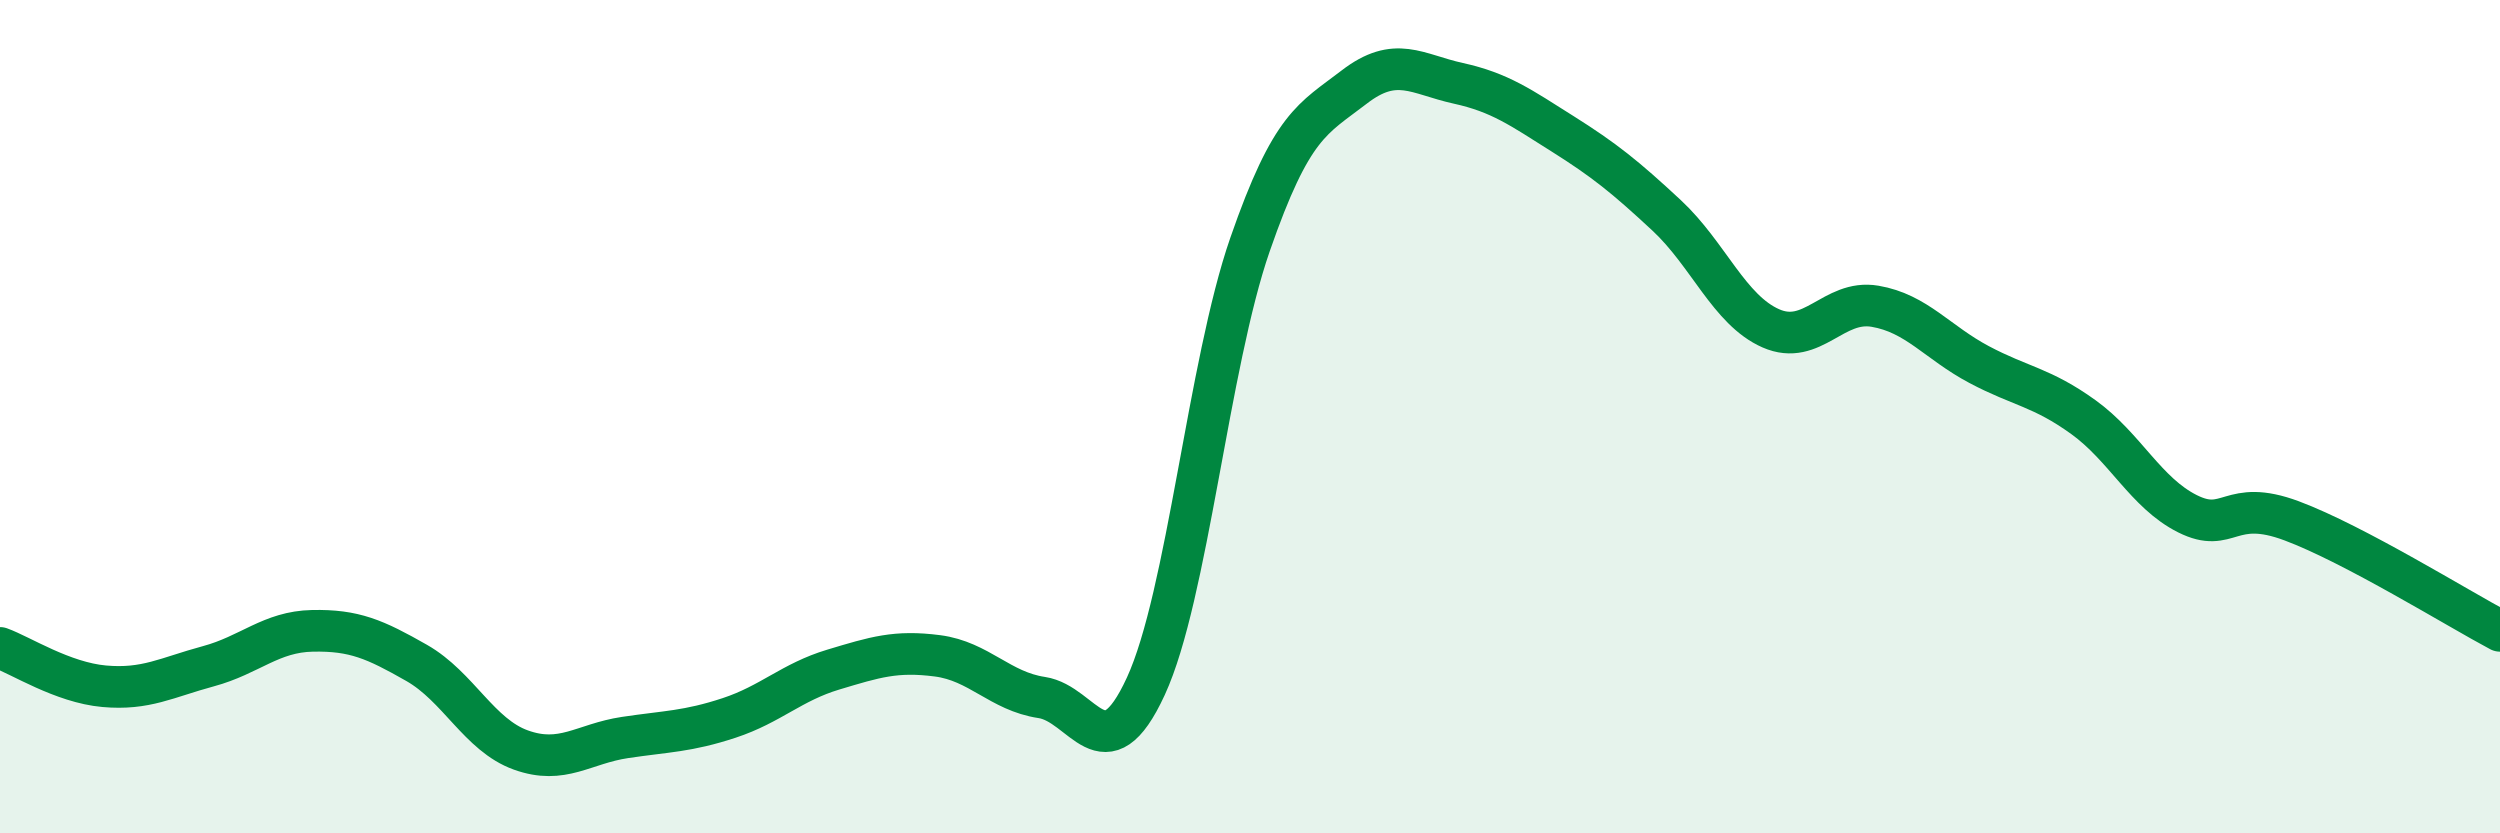
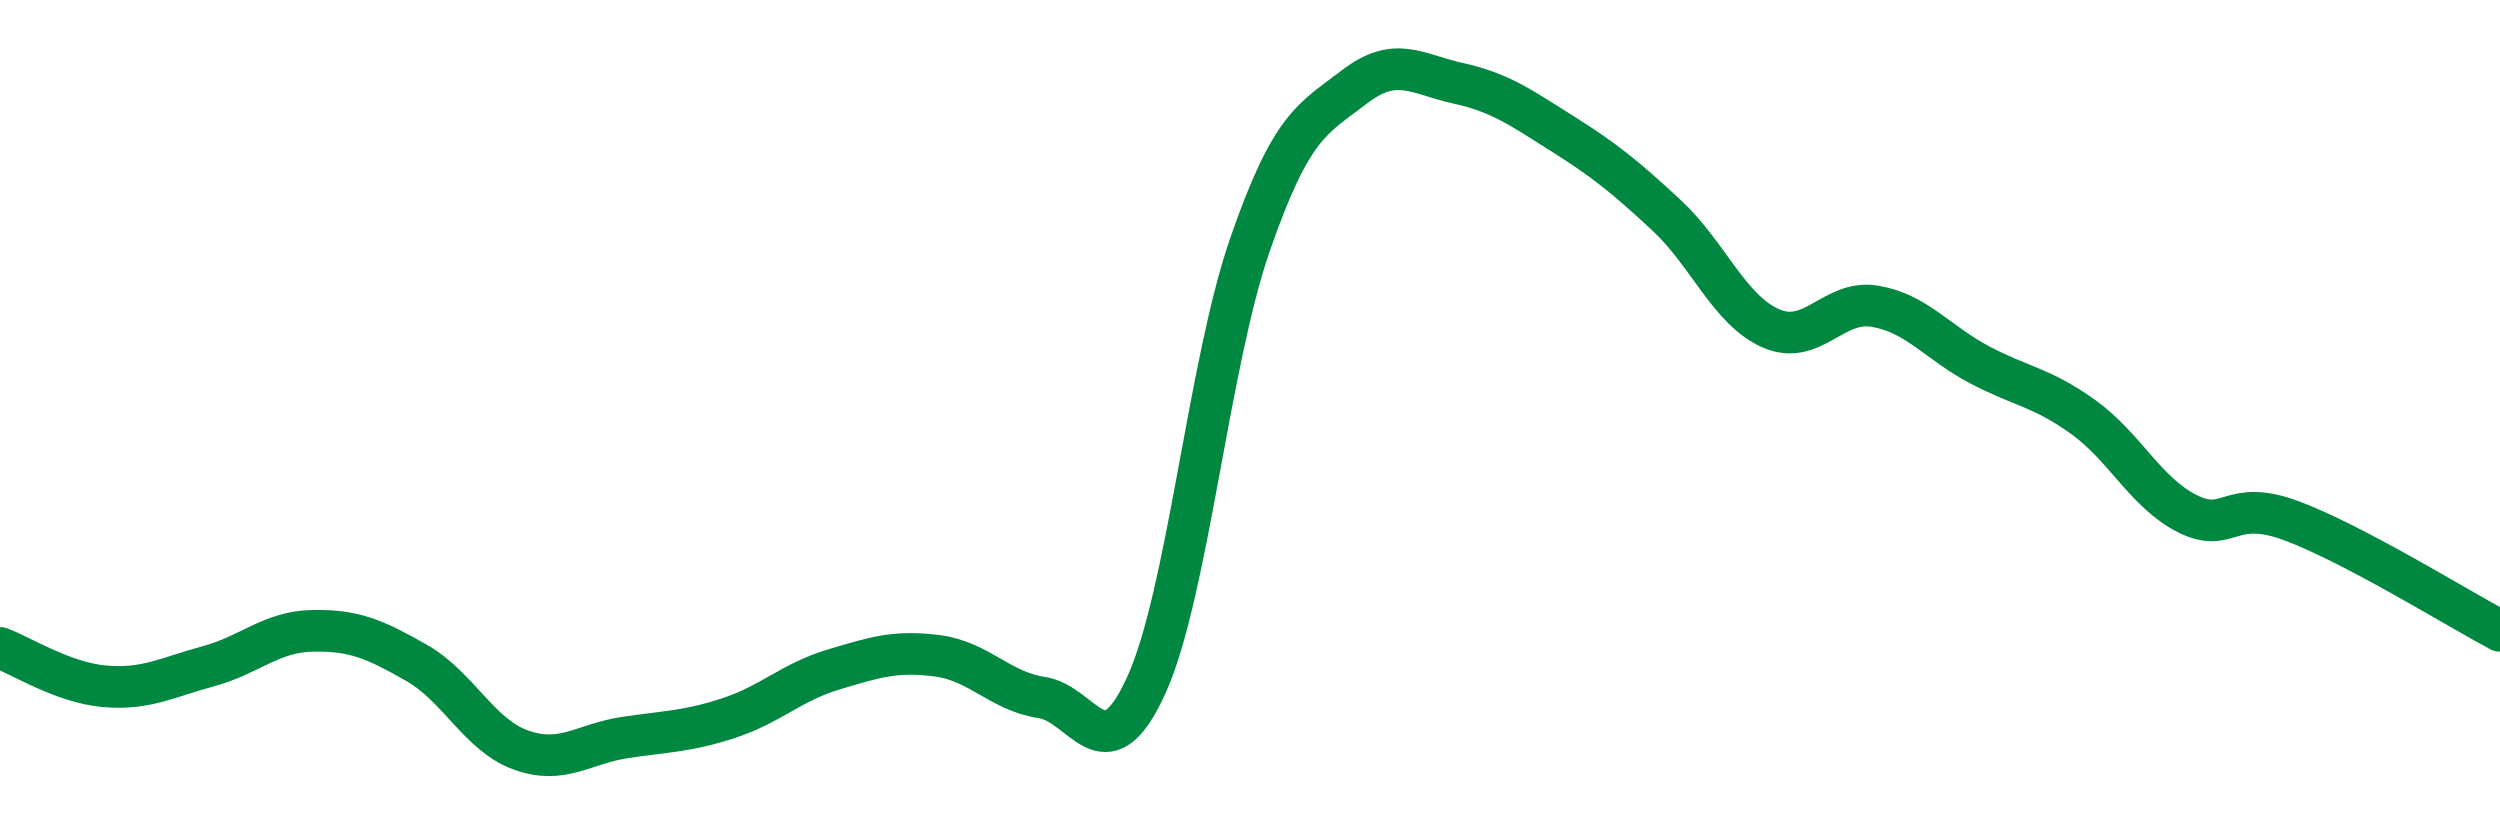
<svg xmlns="http://www.w3.org/2000/svg" width="60" height="20" viewBox="0 0 60 20">
-   <path d="M 0,15.55 C 0.5,15.73 1.5,16.38 2.5,16.47 C 3.5,16.56 4,16.26 5,15.99 C 6,15.72 6.5,15.16 7.5,15.14 C 8.5,15.12 9,15.34 10,15.91 C 11,16.48 11.5,17.64 12.5,18 C 13.5,18.36 14,17.85 15,17.7 C 16,17.55 16.5,17.56 17.5,17.23 C 18.5,16.9 19,16.37 20,16.07 C 21,15.77 21.5,15.61 22.5,15.74 C 23.5,15.87 24,16.59 25,16.74 C 26,16.89 26.5,18.64 27.5,16.47 C 28.5,14.3 29,8.75 30,5.87 C 31,2.99 31.5,2.86 32.5,2.09 C 33.5,1.32 34,1.78 35,2 C 36,2.22 36.5,2.58 37.5,3.21 C 38.5,3.84 39,4.24 40,5.17 C 41,6.1 41.5,7.44 42.5,7.88 C 43.5,8.32 44,7.18 45,7.35 C 46,7.52 46.5,8.22 47.5,8.75 C 48.5,9.28 49,9.29 50,10.01 C 51,10.73 51.5,11.83 52.5,12.33 C 53.5,12.83 53.5,11.94 55,12.5 C 56.5,13.06 59,14.61 60,15.14L60 20L0 20Z" fill="#008740" opacity="0.1" stroke-linecap="round" stroke-linejoin="round" />
  <path d="M 0,15.55 C 0.5,15.73 1.5,16.38 2.5,16.47 C 3.5,16.56 4,16.26 5,15.99 C 6,15.72 6.5,15.16 7.5,15.14 C 8.5,15.12 9,15.34 10,15.91 C 11,16.48 11.5,17.64 12.5,18 C 13.5,18.36 14,17.85 15,17.7 C 16,17.55 16.5,17.56 17.5,17.23 C 18.5,16.9 19,16.37 20,16.07 C 21,15.77 21.5,15.61 22.5,15.74 C 23.5,15.87 24,16.59 25,16.74 C 26,16.89 26.5,18.64 27.5,16.47 C 28.5,14.3 29,8.75 30,5.87 C 31,2.99 31.5,2.86 32.5,2.09 C 33.5,1.32 34,1.78 35,2 C 36,2.22 36.5,2.58 37.5,3.21 C 38.5,3.84 39,4.24 40,5.17 C 41,6.1 41.5,7.44 42.5,7.88 C 43.5,8.32 44,7.18 45,7.35 C 46,7.52 46.5,8.22 47.5,8.75 C 48.5,9.28 49,9.29 50,10.01 C 51,10.73 51.5,11.83 52.5,12.33 C 53.5,12.83 53.5,11.94 55,12.5 C 56.5,13.06 59,14.61 60,15.14" stroke="#008740" stroke-width="1" fill="none" stroke-linecap="round" stroke-linejoin="round" />
</svg>